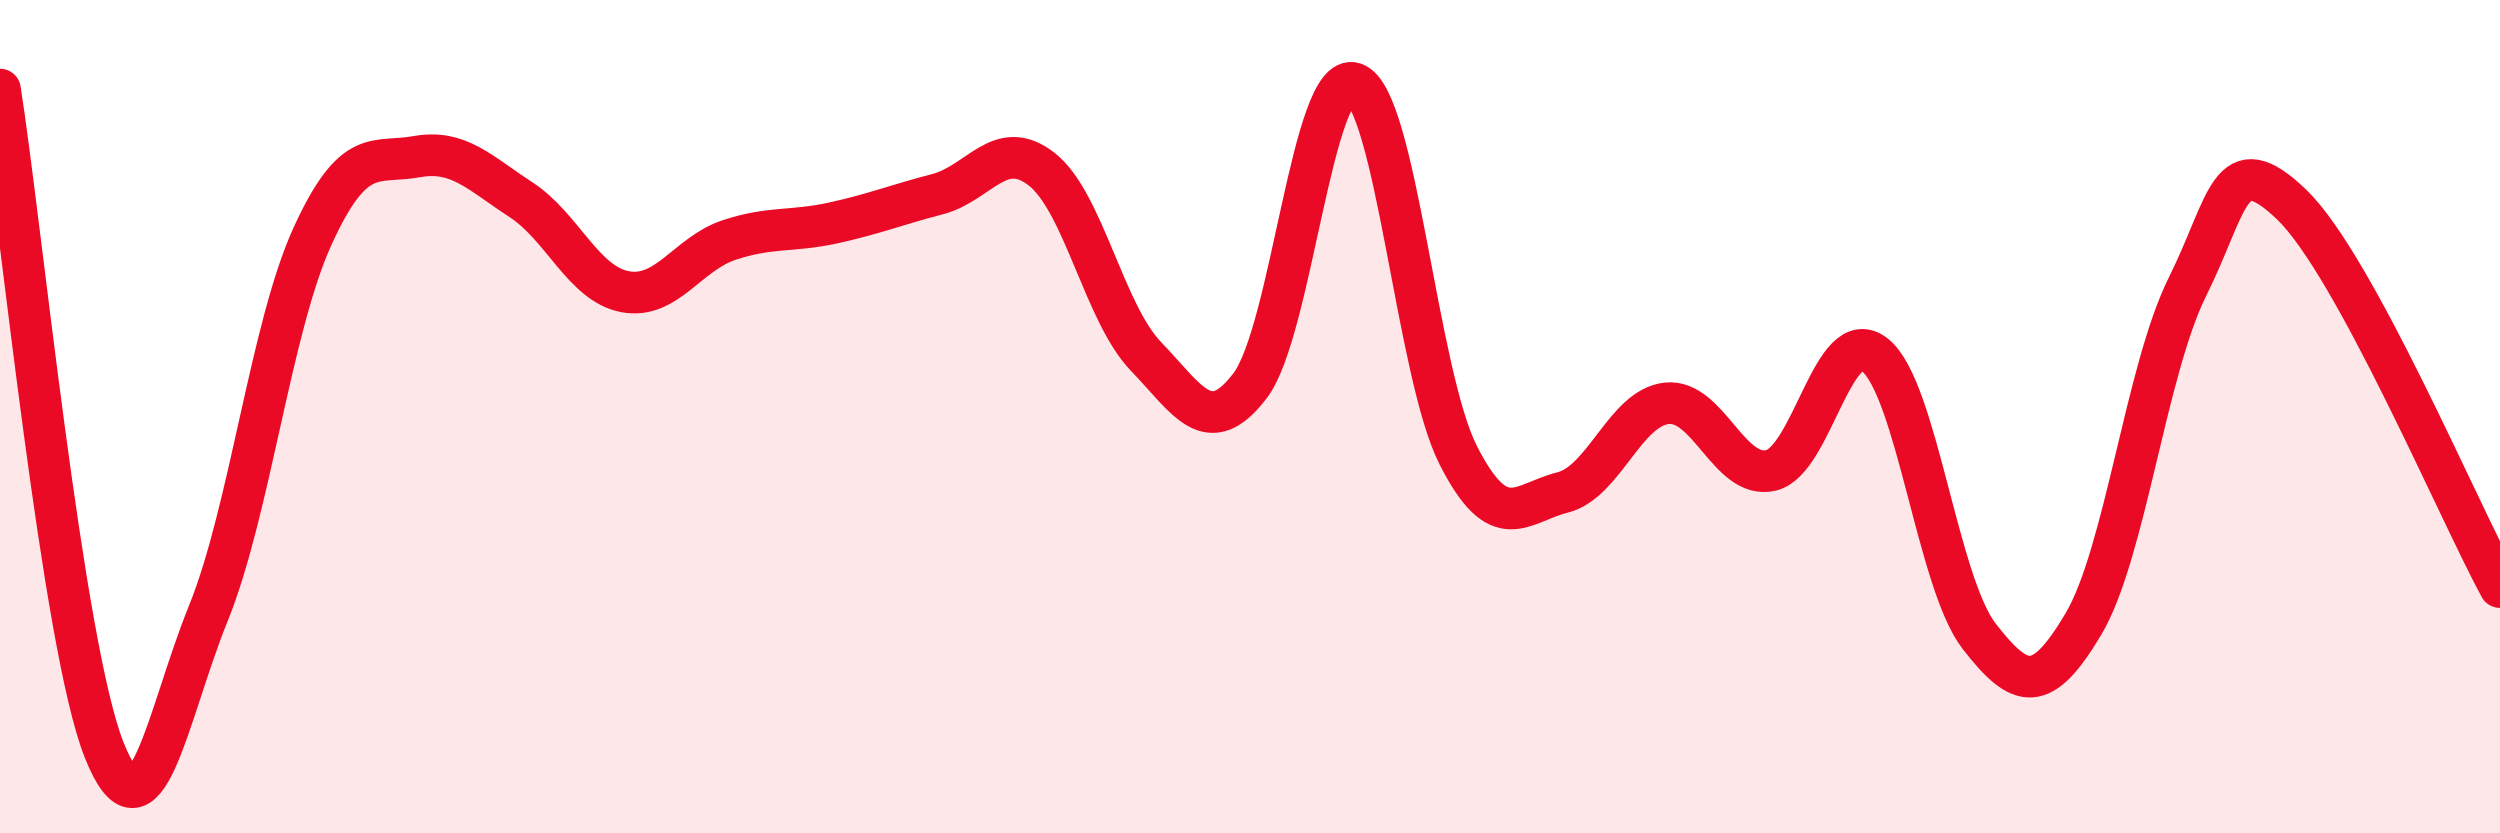
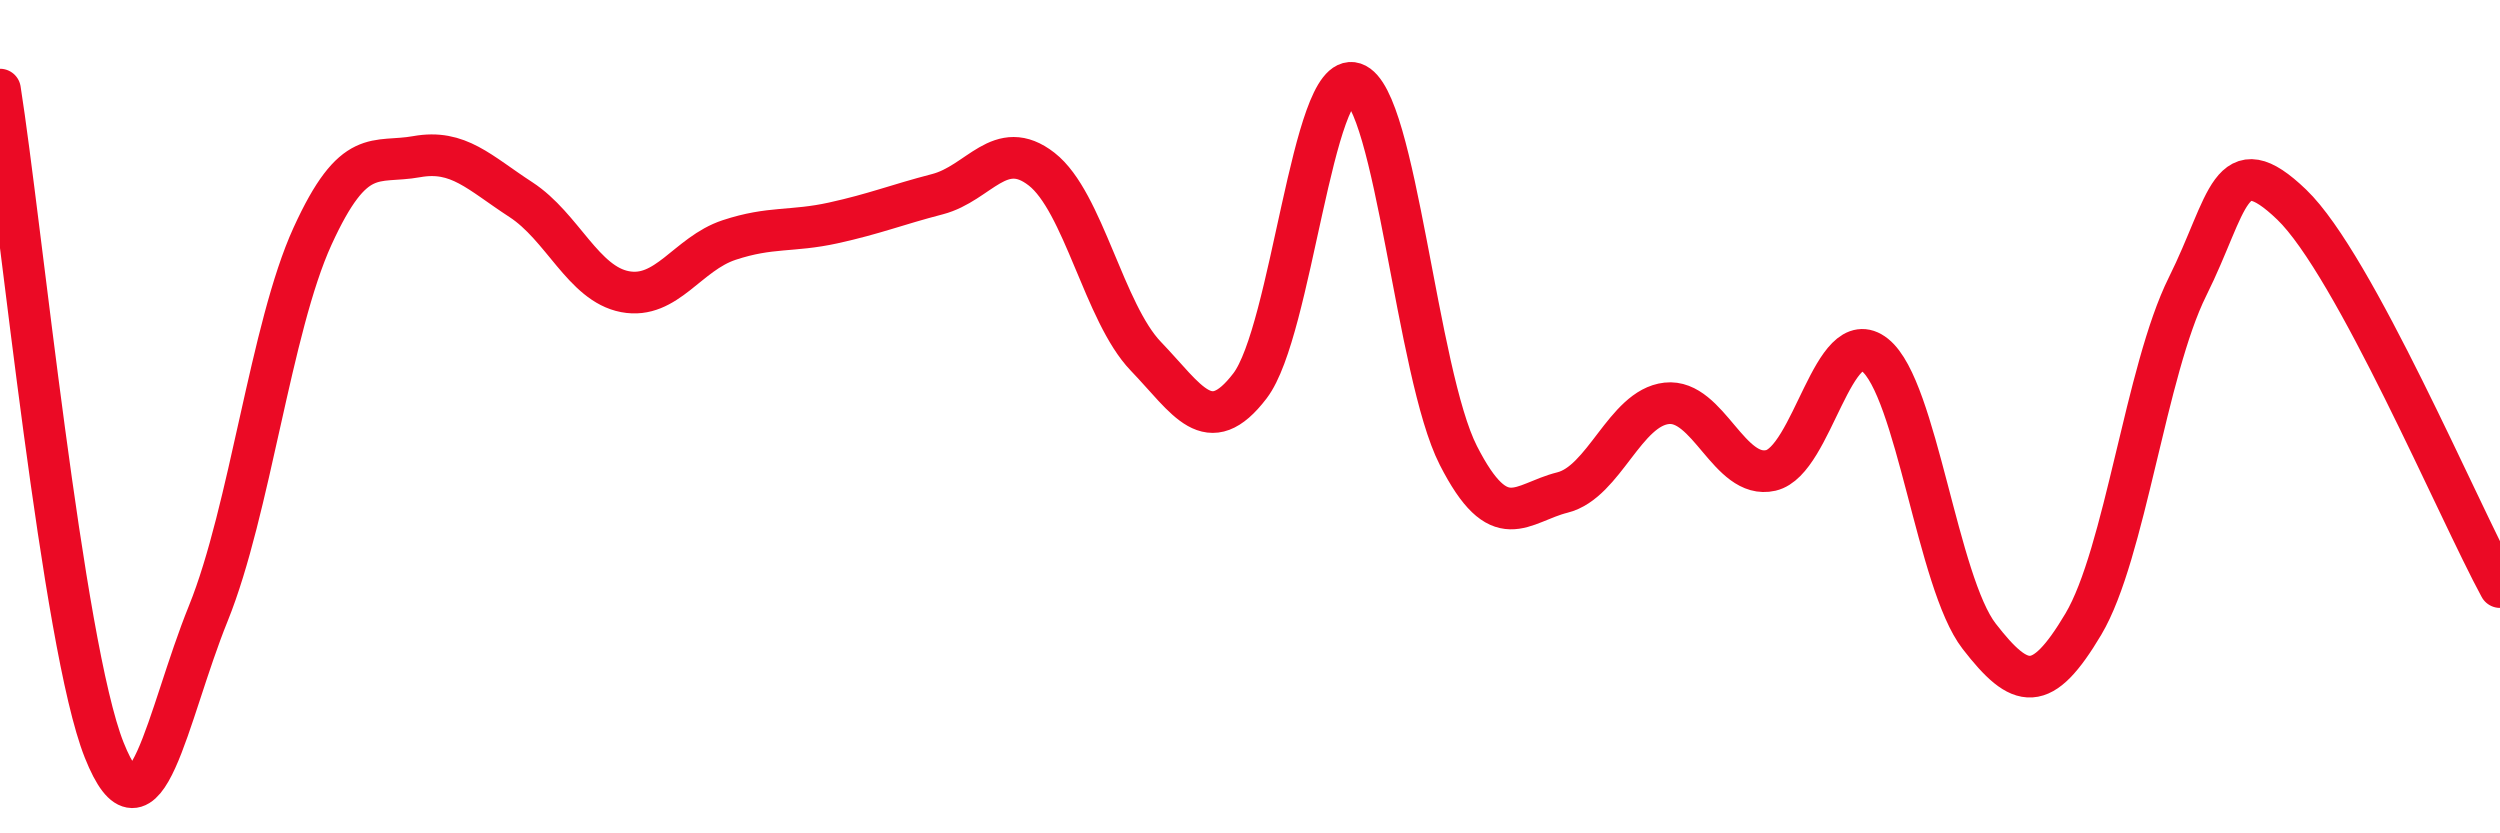
<svg xmlns="http://www.w3.org/2000/svg" width="60" height="20" viewBox="0 0 60 20">
-   <path d="M 0,2.15 C 0.5,5.32 1.5,15.49 2.5,18 C 3.5,20.51 4,17.19 5,14.72 C 6,12.25 6.5,7.86 7.5,5.67 C 8.5,3.48 9,3.94 10,3.76 C 11,3.58 11.5,4.14 12.5,4.79 C 13.5,5.44 14,6.81 15,7 C 16,7.19 16.5,6.09 17.5,5.76 C 18.5,5.43 19,5.57 20,5.35 C 21,5.13 21.5,4.92 22.5,4.66 C 23.5,4.4 24,3.28 25,4.06 C 26,4.84 26.5,7.51 27.5,8.55 C 28.5,9.59 29,10.57 30,9.26 C 31,7.95 31.5,1.67 32.5,2 C 33.5,2.33 34,8.97 35,10.93 C 36,12.89 36.5,12.07 37.5,11.82 C 38.5,11.57 39,9.79 40,9.68 C 41,9.57 41.5,11.52 42.5,11.29 C 43.5,11.06 44,7.72 45,8.52 C 46,9.32 46.5,13.98 47.5,15.27 C 48.5,16.56 49,16.66 50,14.98 C 51,13.3 51.5,8.89 52.5,6.88 C 53.5,4.87 53.5,3.47 55,4.91 C 56.5,6.35 59,12.25 60,14.09L60 20L0 20Z" fill="#EB0A25" opacity="0.1" stroke-linecap="round" stroke-linejoin="round" />
  <path d="M 0,2.15 C 0.5,5.32 1.5,15.49 2.5,18 C 3.5,20.51 4,17.19 5,14.72 C 6,12.25 6.5,7.86 7.5,5.67 C 8.5,3.48 9,3.94 10,3.76 C 11,3.58 11.5,4.14 12.5,4.79 C 13.5,5.44 14,6.81 15,7 C 16,7.19 16.5,6.09 17.5,5.76 C 18.5,5.43 19,5.57 20,5.35 C 21,5.13 21.5,4.92 22.5,4.66 C 23.5,4.4 24,3.28 25,4.06 C 26,4.84 26.5,7.51 27.5,8.55 C 28.5,9.59 29,10.57 30,9.26 C 31,7.95 31.5,1.67 32.5,2 C 33.5,2.33 34,8.97 35,10.93 C 36,12.89 36.5,12.07 37.5,11.82 C 38.5,11.57 39,9.79 40,9.68 C 41,9.57 41.5,11.52 42.5,11.29 C 43.5,11.06 44,7.72 45,8.52 C 46,9.32 46.5,13.98 47.5,15.27 C 48.5,16.56 49,16.66 50,14.98 C 51,13.3 51.5,8.89 52.5,6.88 C 53.5,4.87 53.5,3.47 55,4.91 C 56.5,6.35 59,12.25 60,14.09" stroke="#EB0A25" stroke-width="1" fill="none" stroke-linecap="round" stroke-linejoin="round" />
</svg>